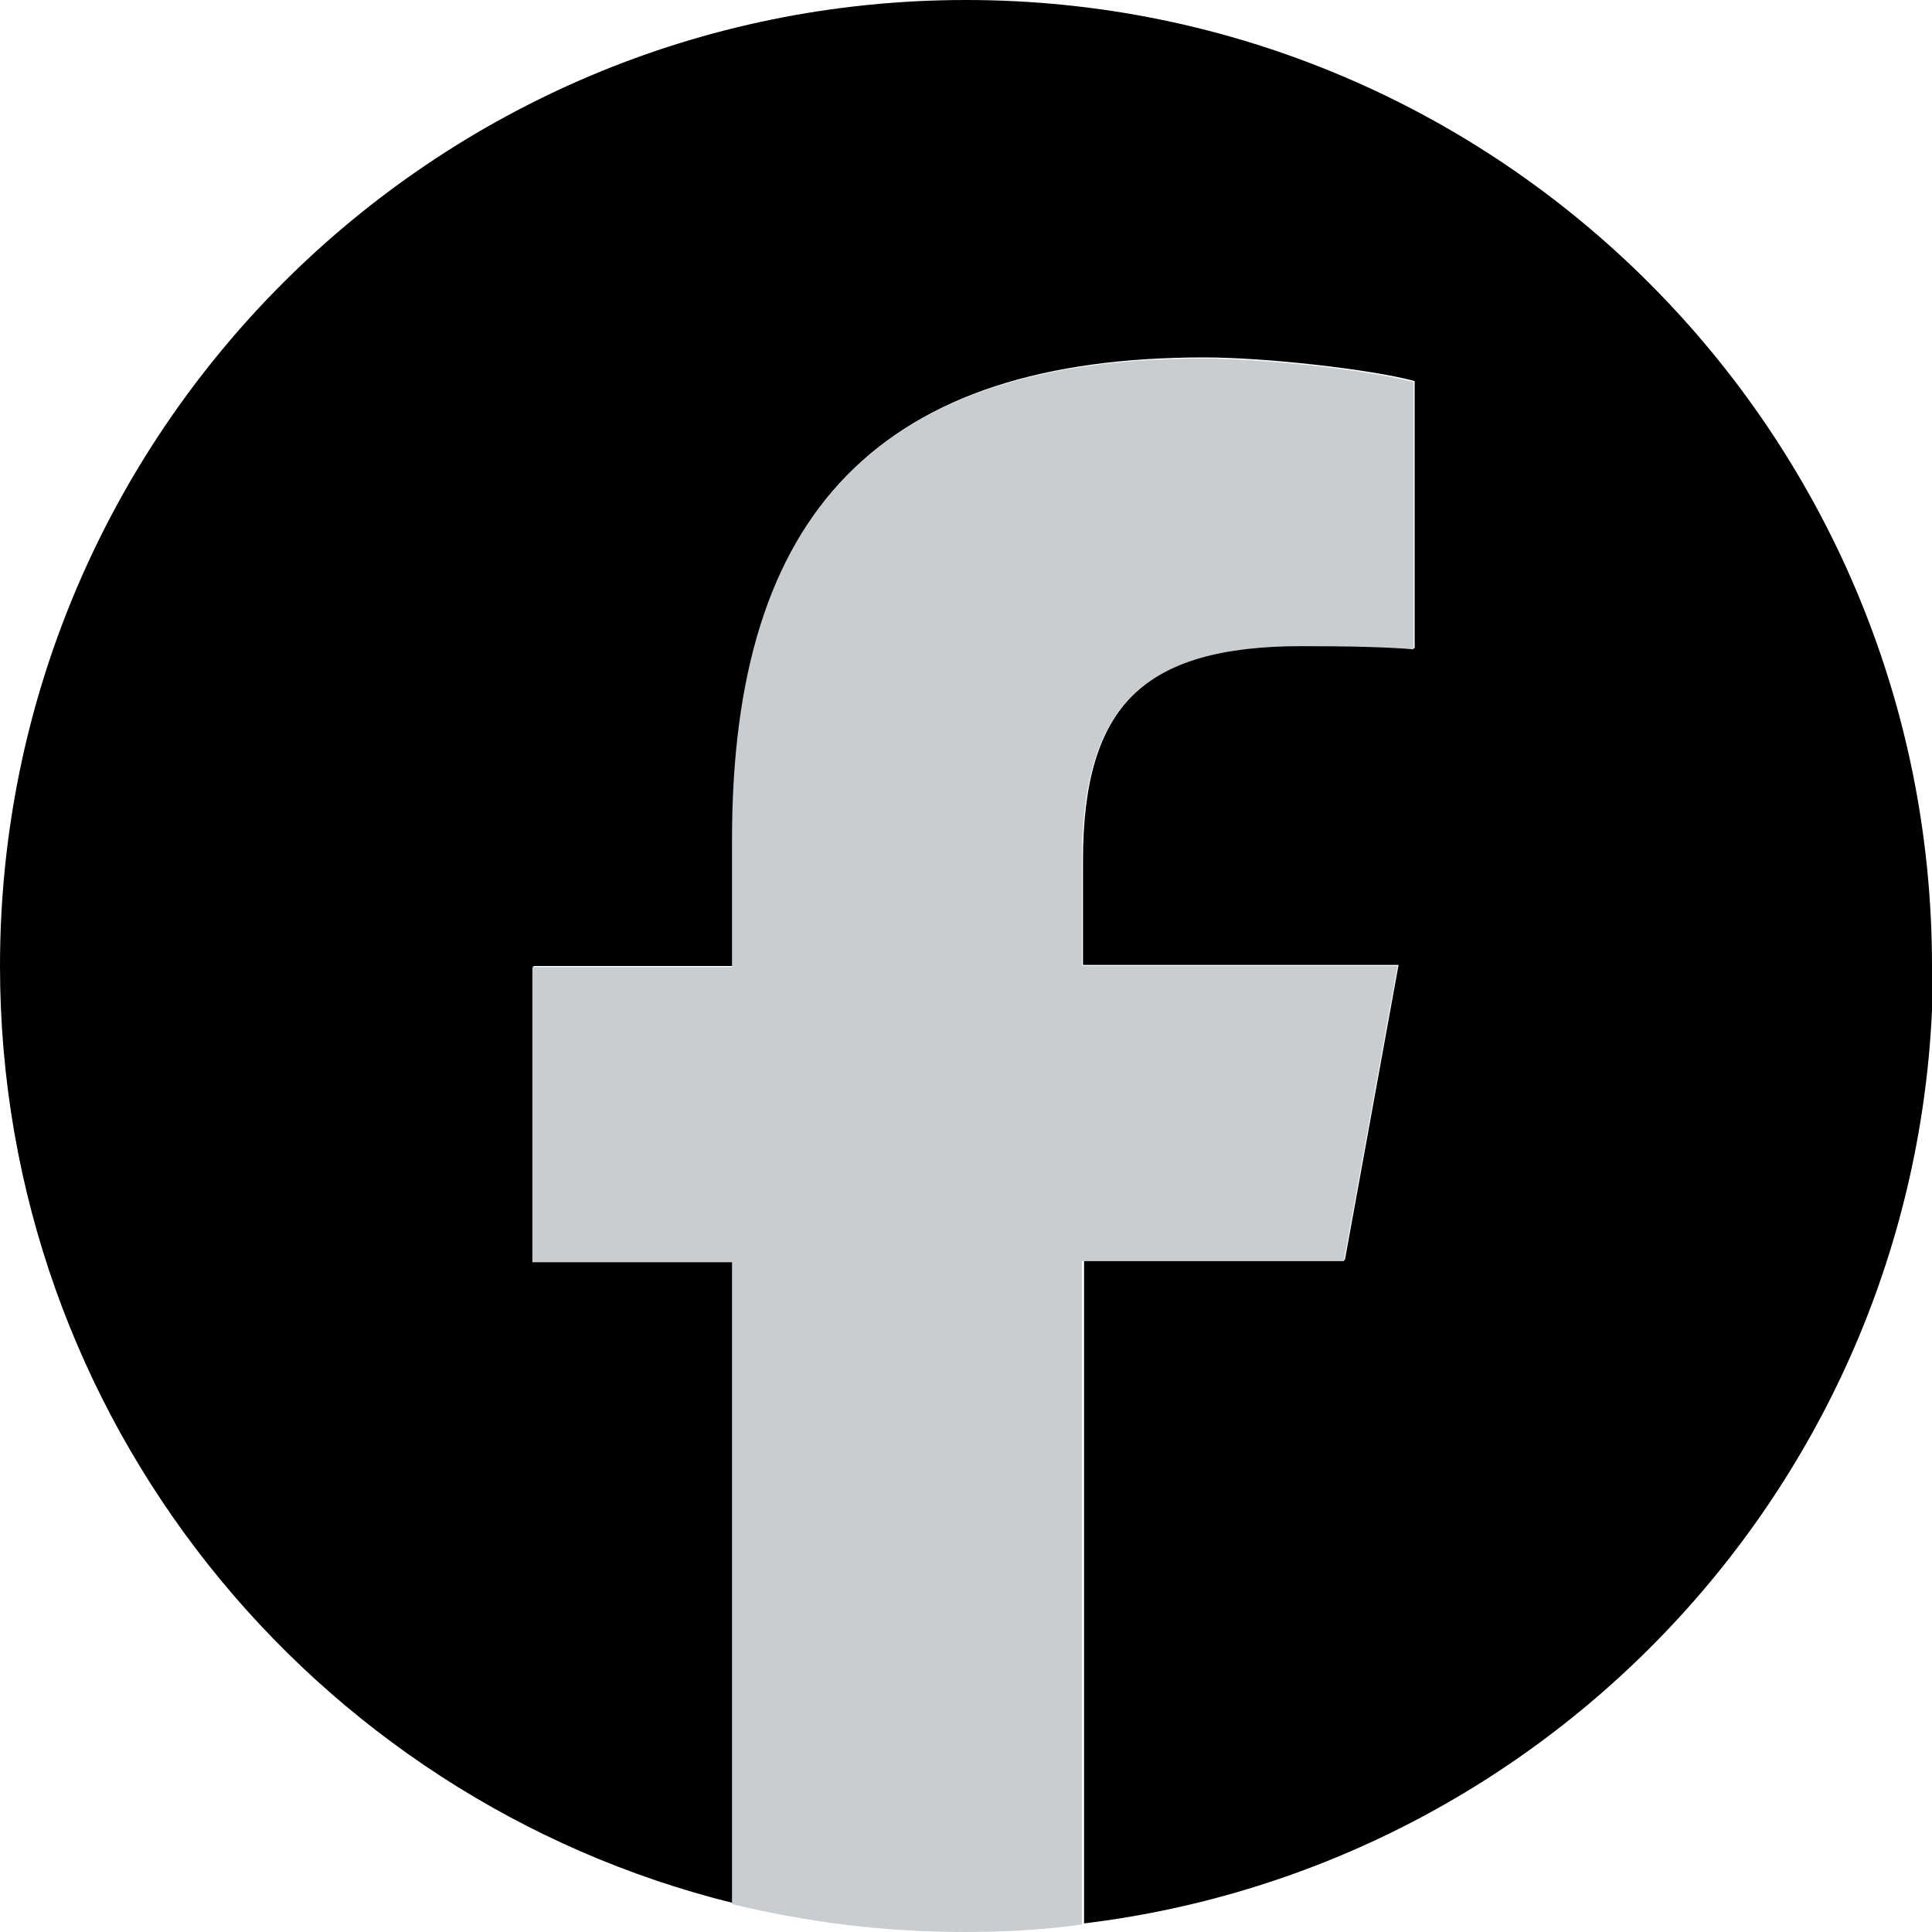
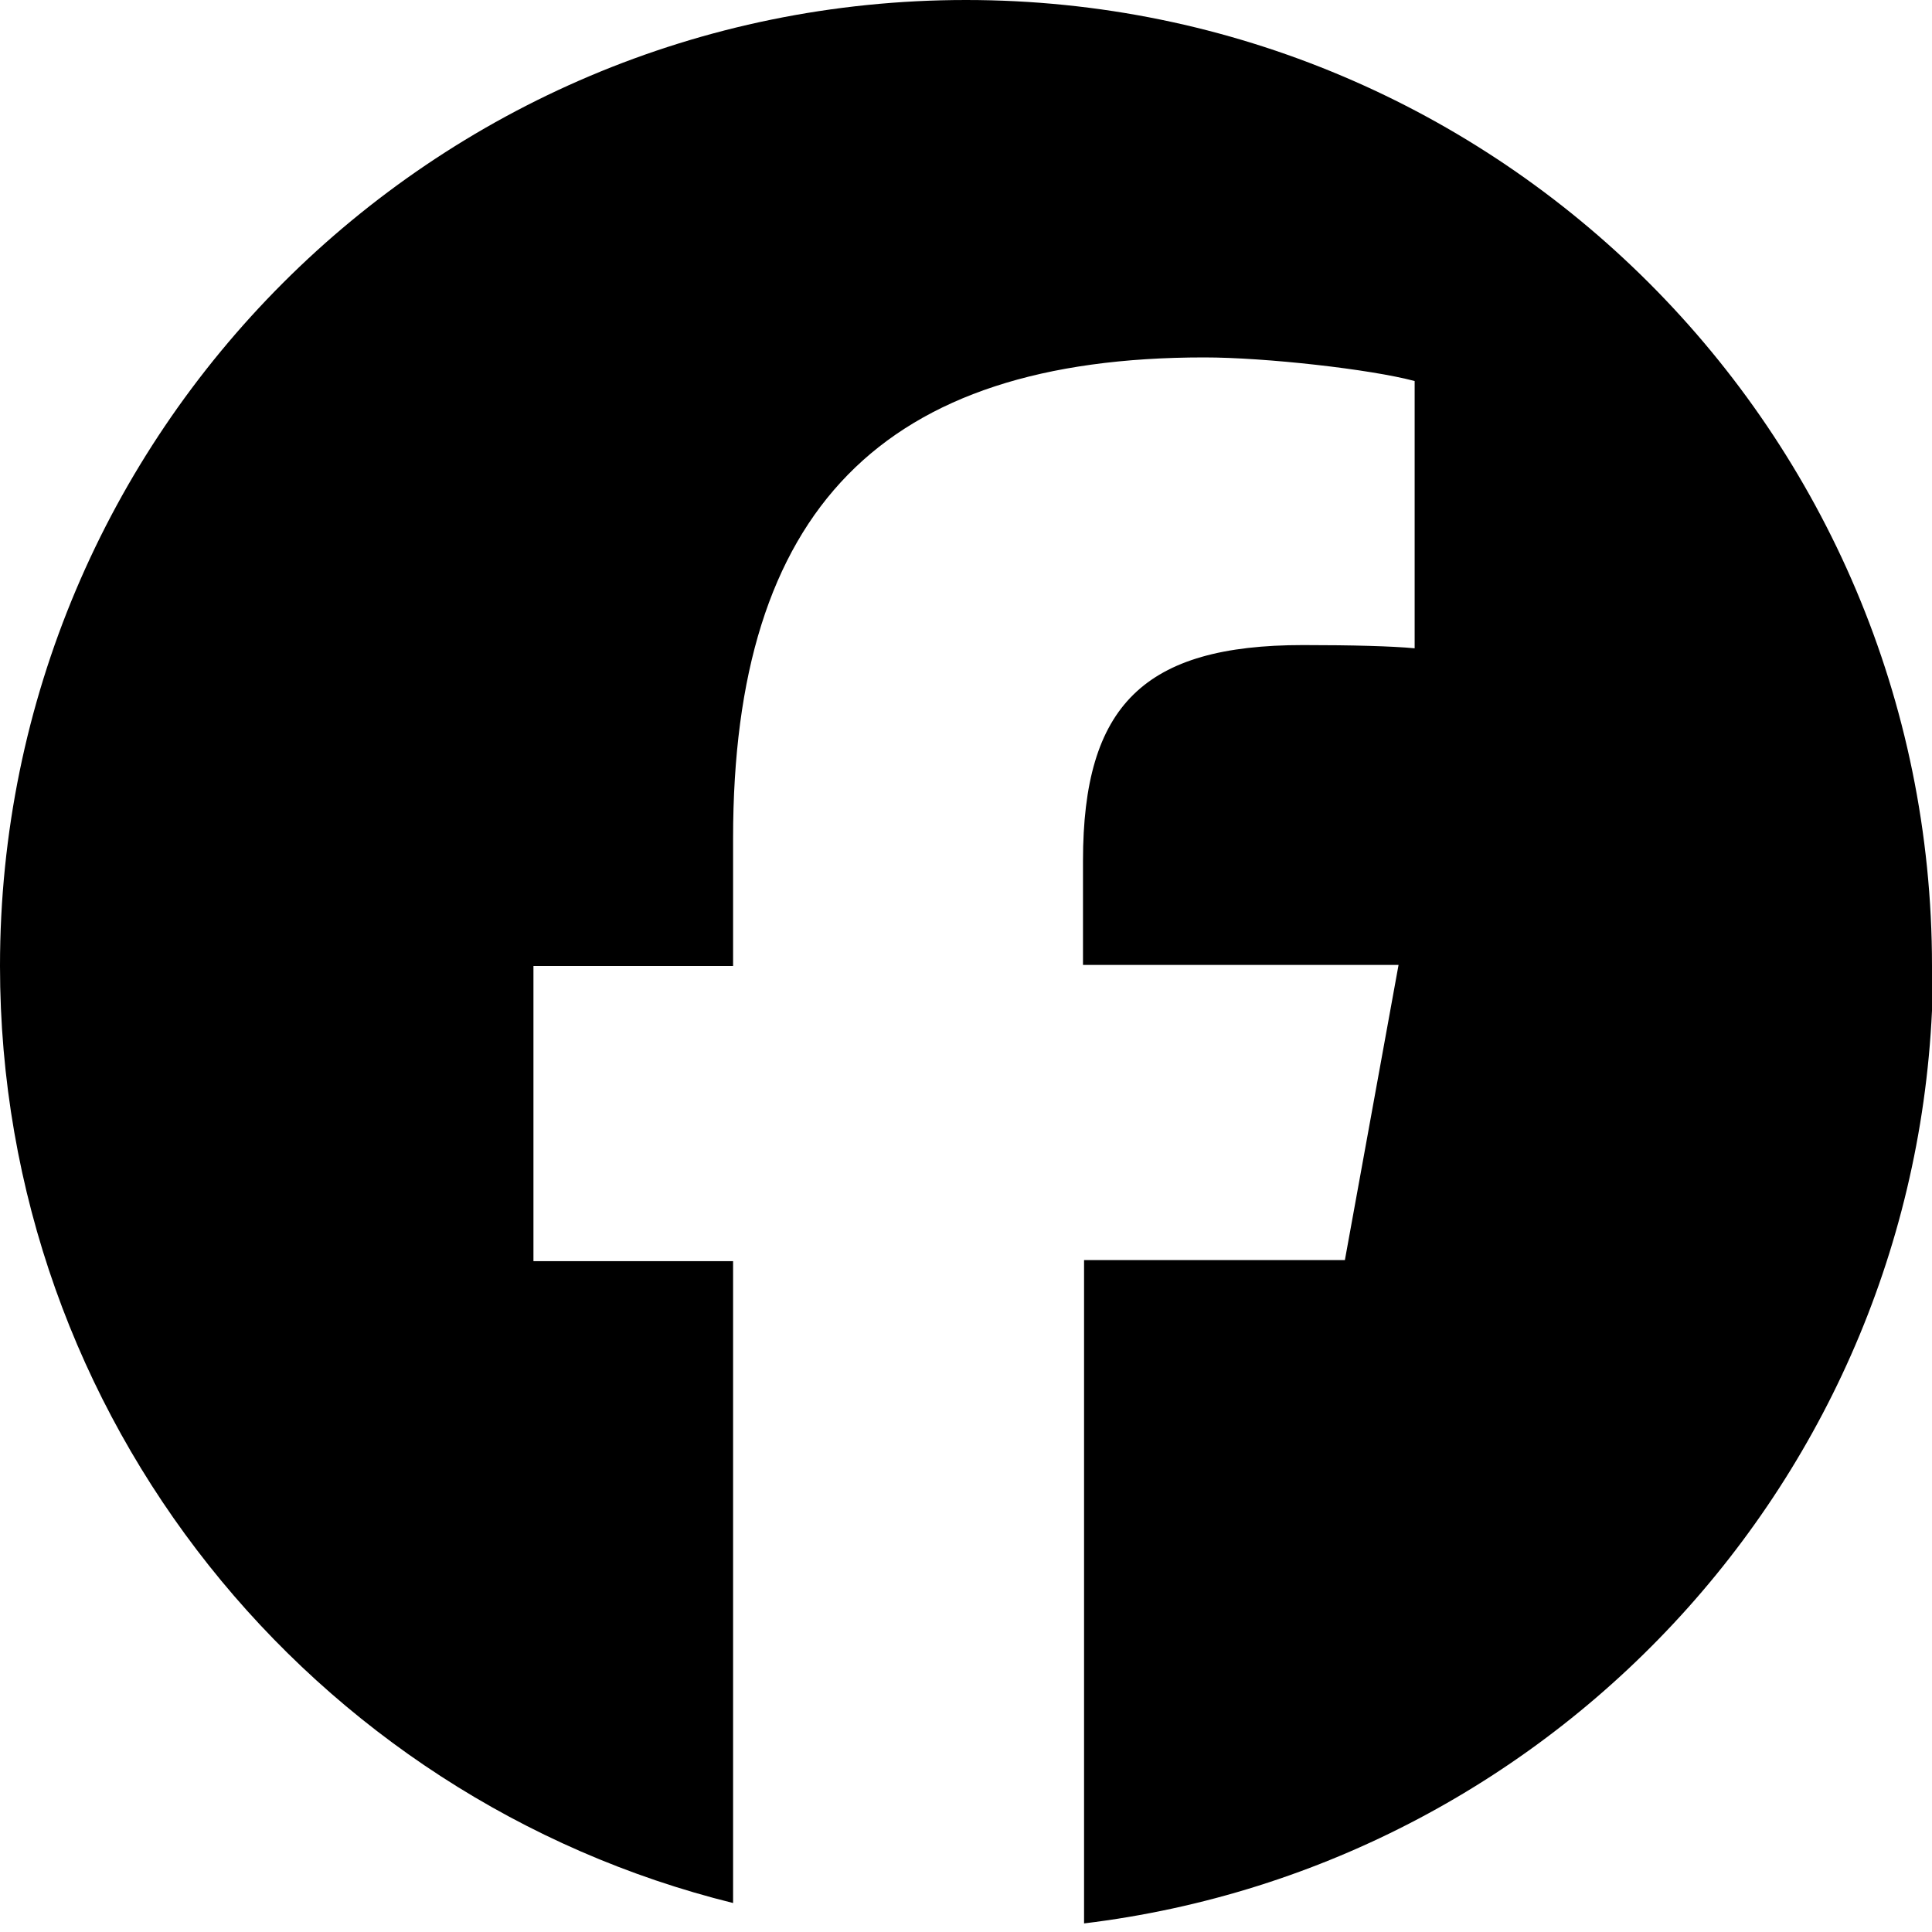
<svg xmlns="http://www.w3.org/2000/svg" id="b" width="18" height="18" viewBox="0 0 18 18">
  <defs>
    <style>.d{fill:#c8cdd2;}</style>
  </defs>
  <g id="c">
    <path d="M18,9C18,4.03,13.97,0,9,0S0,4.03,0,9c0,4.22,2.91,7.76,6.83,8.73v-5.98h-1.86v-2.75h1.86v-1.19c0-3.06,1.39-4.48,4.39-4.48.57,0,1.55.11,1.96.22v2.49c-.21-.02-.58-.03-1.04-.03-1.48,0-2.05.56-2.05,2.01v.97h2.94l-.5,2.75h-2.43v6.18c4.46-.54,7.91-4.33,7.91-8.93" />
-     <path class="d" d="M12.52,11.75l.5-2.75h-2.94v-.97c0-1.45.57-2.01,2.05-2.01.46,0,.83.01,1.04.03v-2.49c-.4-.11-1.39-.22-1.96-.22-3.01,0-4.39,1.42-4.39,4.48v1.19h-1.86v2.75h1.86v5.98c.7.17,1.42.26,2.17.26.37,0,.73-.02,1.09-.07v-6.18h2.43Z" />
  </g>
</svg>